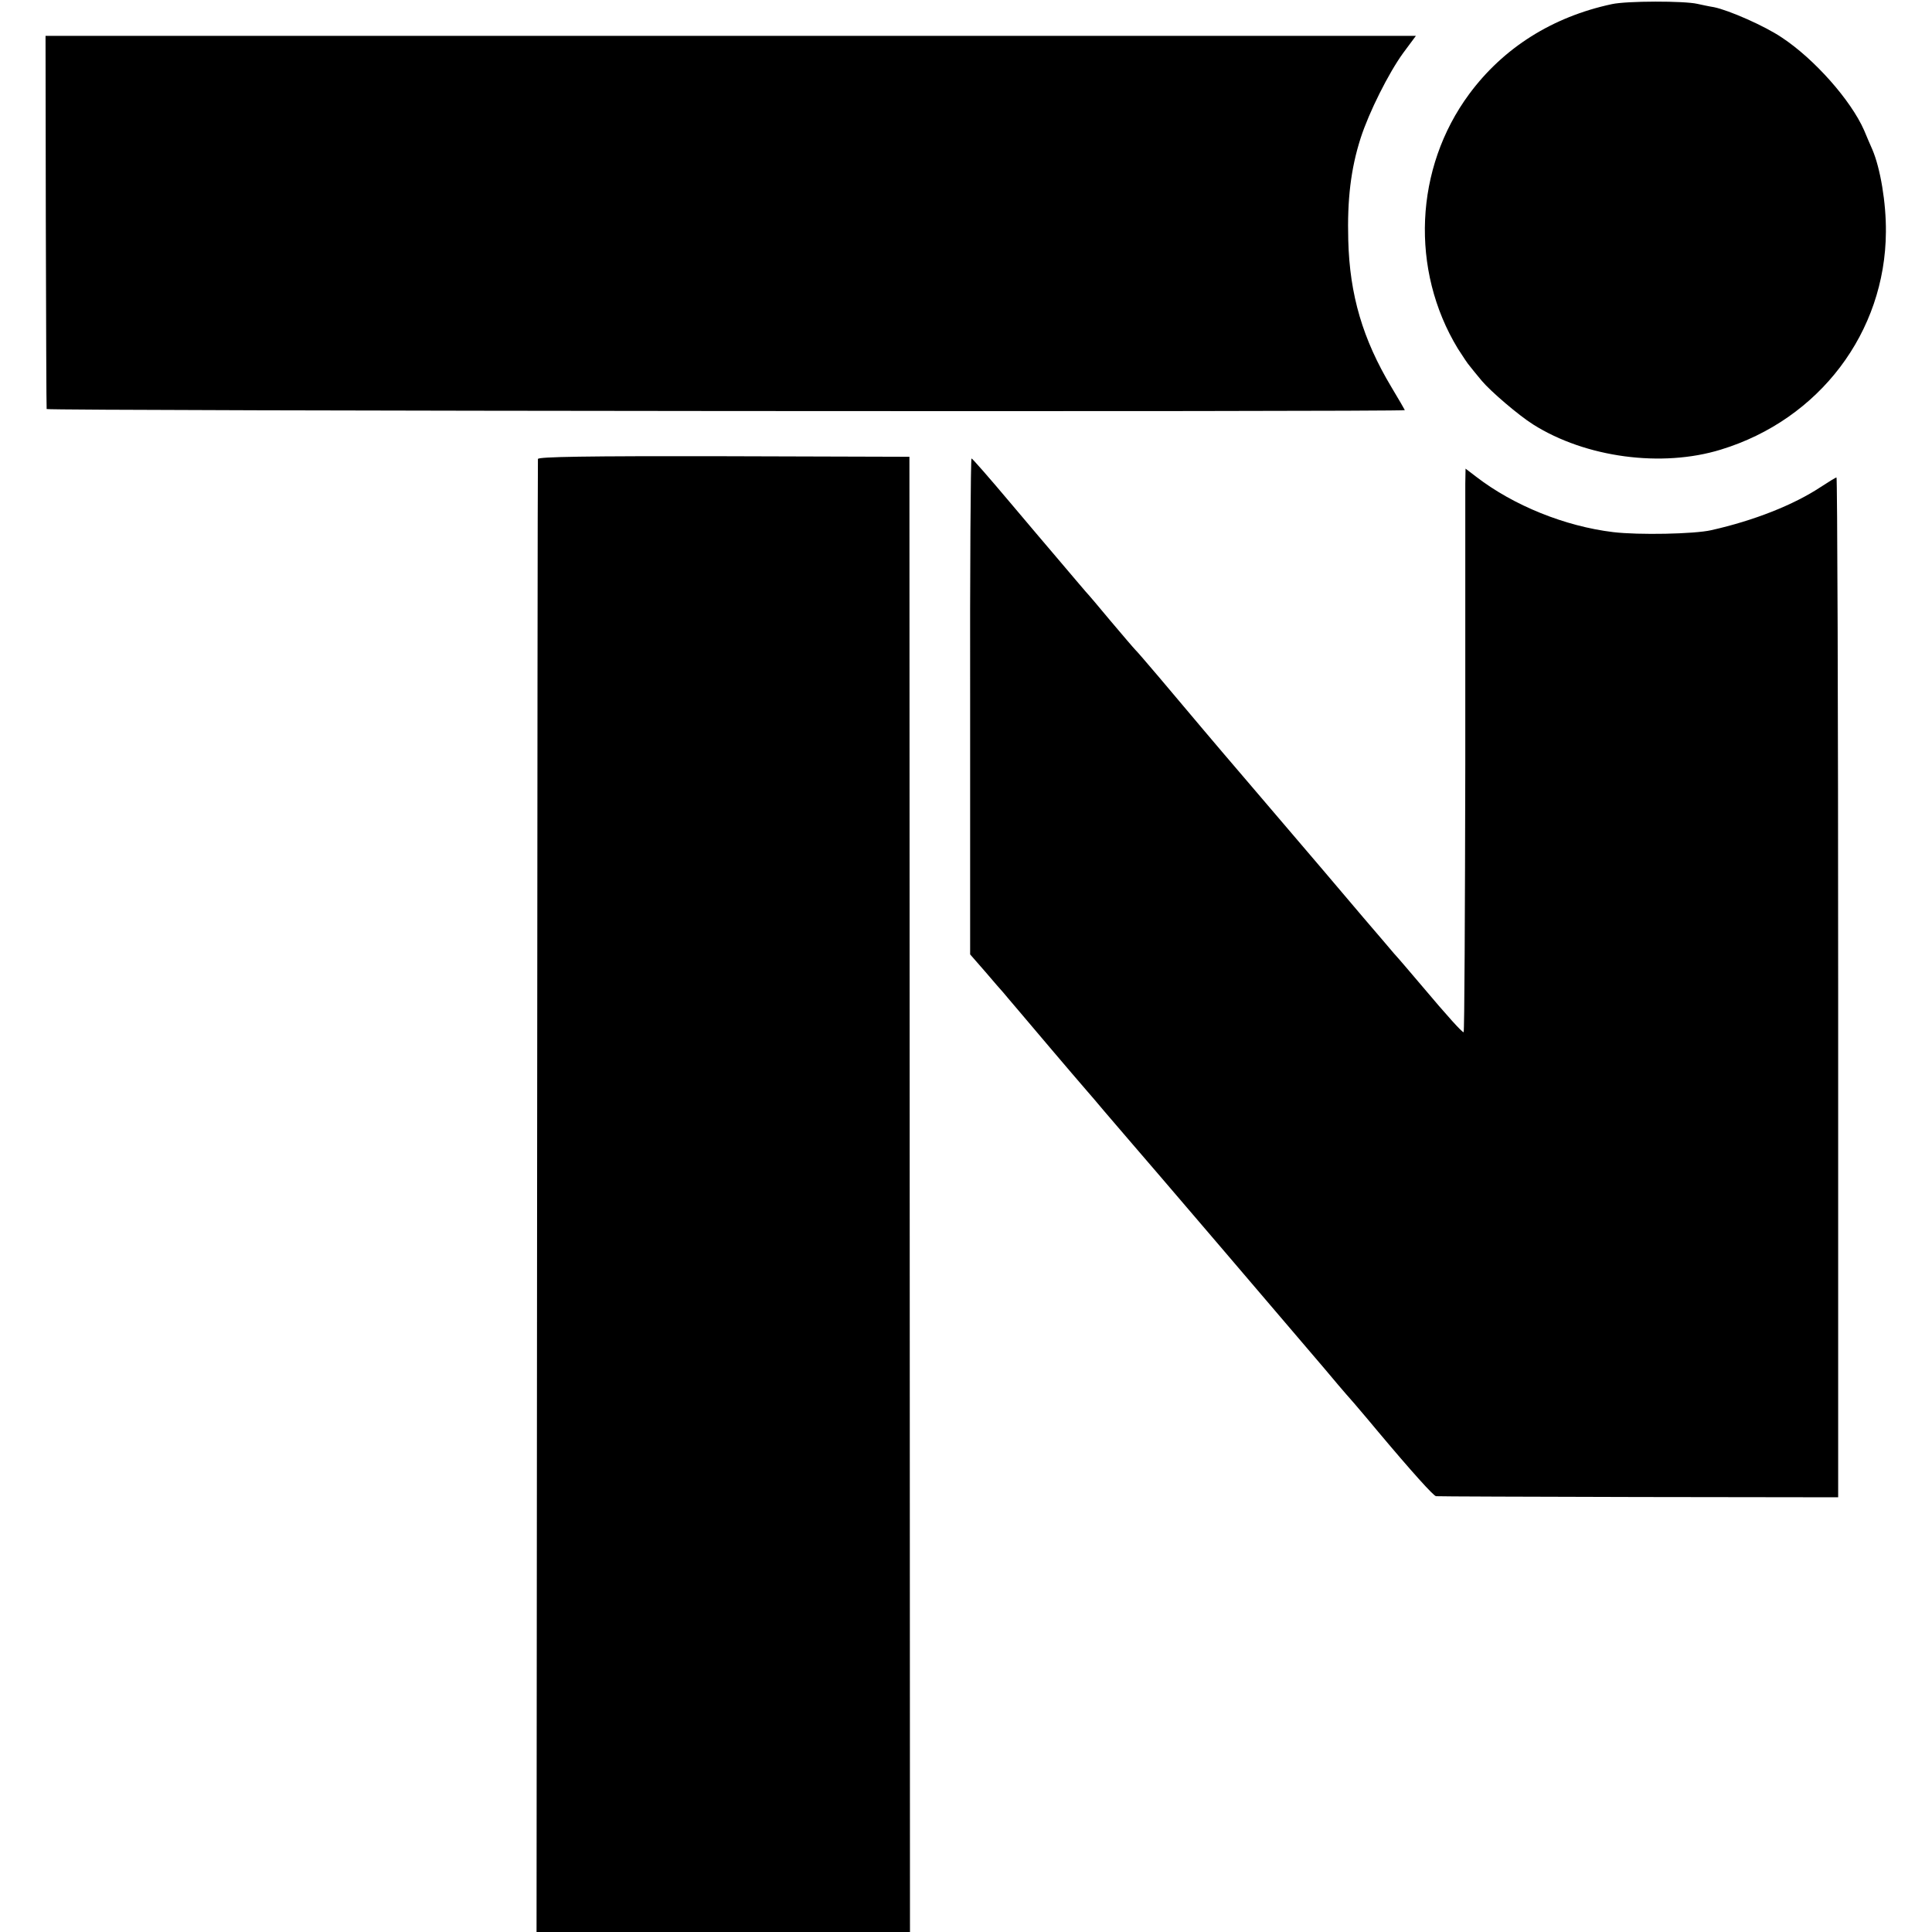
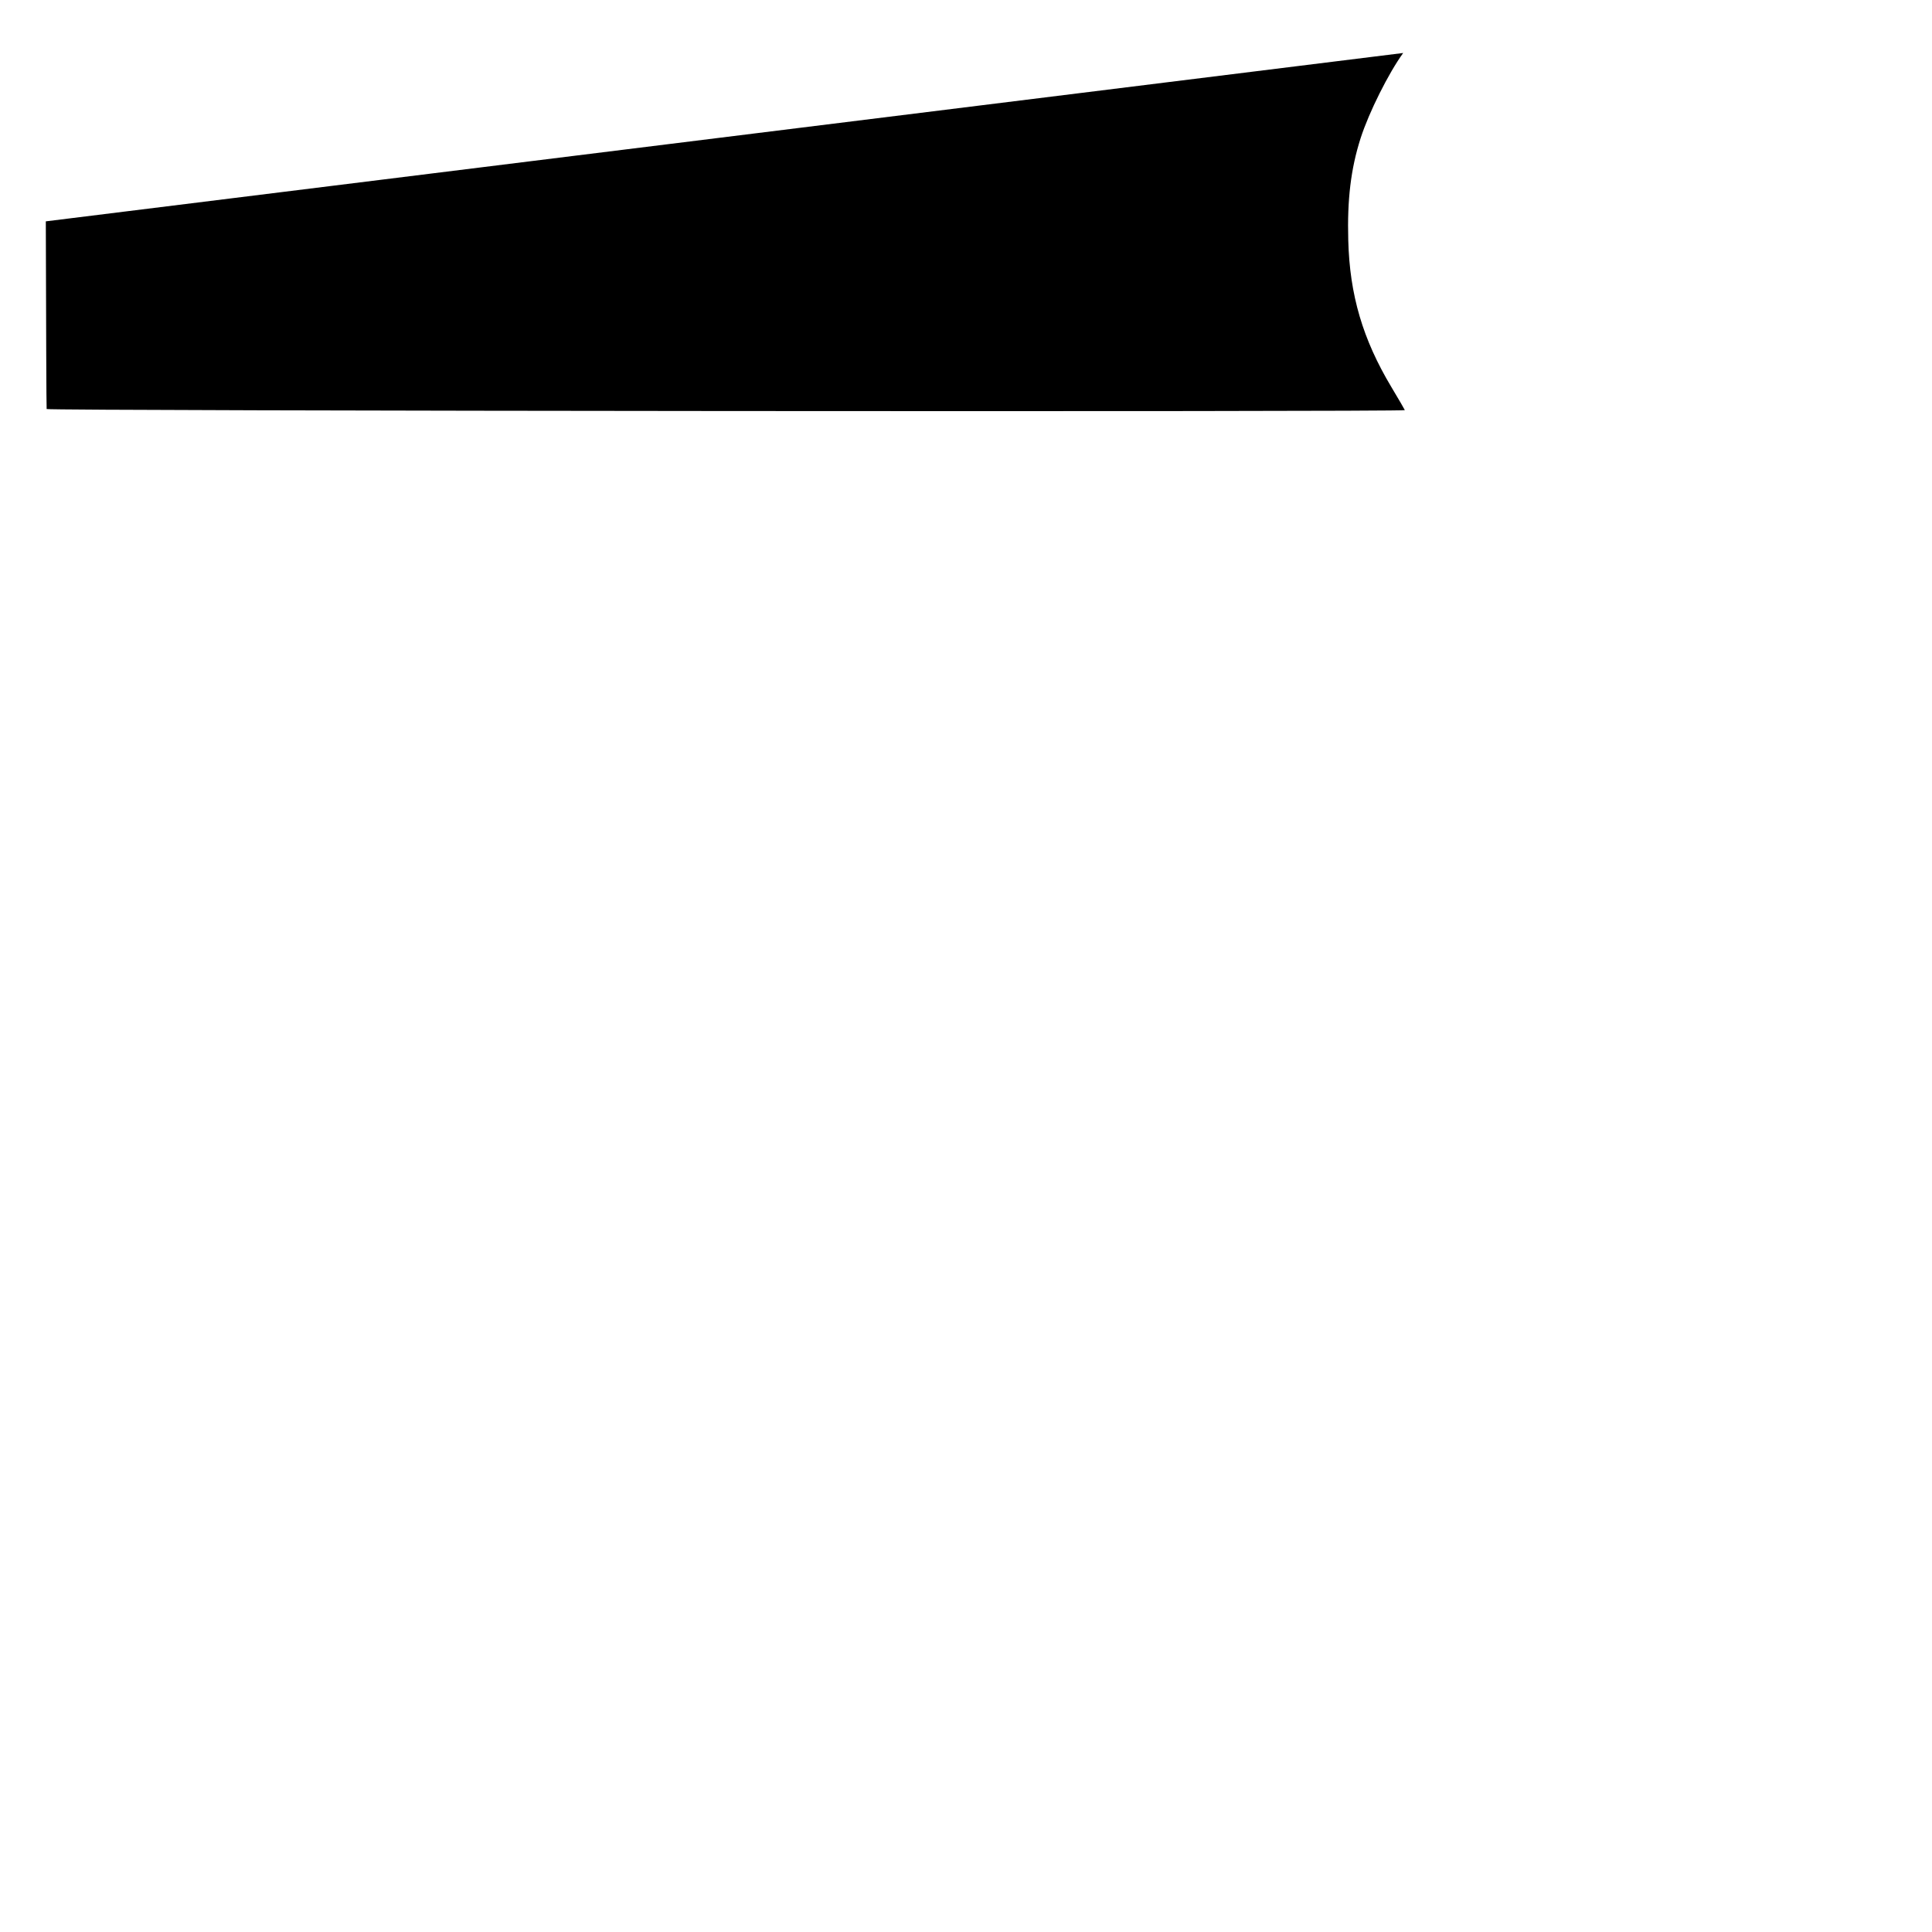
<svg xmlns="http://www.w3.org/2000/svg" version="1.0" width="700pt" height="700pt" viewBox="0 0 700 700" preserveAspectRatio="xMidYMid meet">
  <g transform="translate(0,700) scale(0.1,-0.1)" fill="#000000" stroke="none">
-     <path d="M5840 6985 c-215 -46 -393 -158 -517 -326 -198 -268 -214 -637 -41 -922 18 -28 37 -57 43 -63 5 -7 25 -31 44 -54 31 -37 132 -124 186 -158 190 -120 466 -157 680 -91 357 109 596 425 598 789 1 105 -20 230 -49 298 -8 17 -21 49 -30 70 -48 109 -180 258 -298 336 -62 42 -192 99 -246 110 -19 3 -46 9 -60 12 -47 11 -255 11 -310 -1z" />
-     <path d="M166 6198 c1 -370 2 -676 3 -680 1 -7 4921 -11 4921 -4 0 1 -22 39 -49 84 -103 172 -151 333 -156 532 -4 146 9 258 45 370 30 93 101 235 154 308 l46 62 -2483 0 -2482 0 1 -672z" />
-     <path d="M1949 5337 c-1 -7 -2 -1210 -3 -2674 l-2 -2663 677 0 676 0 -1 2672 -1 2673 -672 2 c-503 1 -673 -2 -674 -10z" />
-     <path d="M3515 4441 l0 -899 55 -63 c30 -35 59 -69 65 -75 5 -6 30 -36 55 -65 43 -51 199 -235 246 -289 12 -14 41 -47 64 -75 23 -27 64 -75 90 -105 44 -50 602 -703 709 -829 25 -30 73 -87 107 -125 33 -39 70 -82 81 -96 130 -155 207 -240 216 -241 7 -1 337 -2 735 -3 l722 -1 0 1848 c0 1016 -3 1847 -6 1847 -3 0 -29 -16 -58 -35 -97 -64 -240 -121 -396 -156 -61 -14 -263 -18 -355 -7 -174 21 -361 96 -497 201 l-38 29 -1 -54 c0 -29 0 -488 0 -1020 -1 -533 -3 -968 -6 -968 -6 0 -57 56 -153 170 -40 47 -84 99 -99 115 -14 17 -64 75 -111 130 -93 110 -173 204 -396 465 -82 96 -165 193 -184 216 -109 130 -236 280 -246 289 -6 6 -46 53 -90 105 -43 52 -84 100 -90 106 -9 10 -44 52 -119 140 -11 13 -81 95 -155 183 -74 88 -137 160 -140 160 -3 1 -6 -403 -5 -898z" />
+     <path d="M166 6198 c1 -370 2 -676 3 -680 1 -7 4921 -11 4921 -4 0 1 -22 39 -49 84 -103 172 -151 333 -156 532 -4 146 9 258 45 370 30 93 101 235 154 308 z" />
  </g>
</svg>